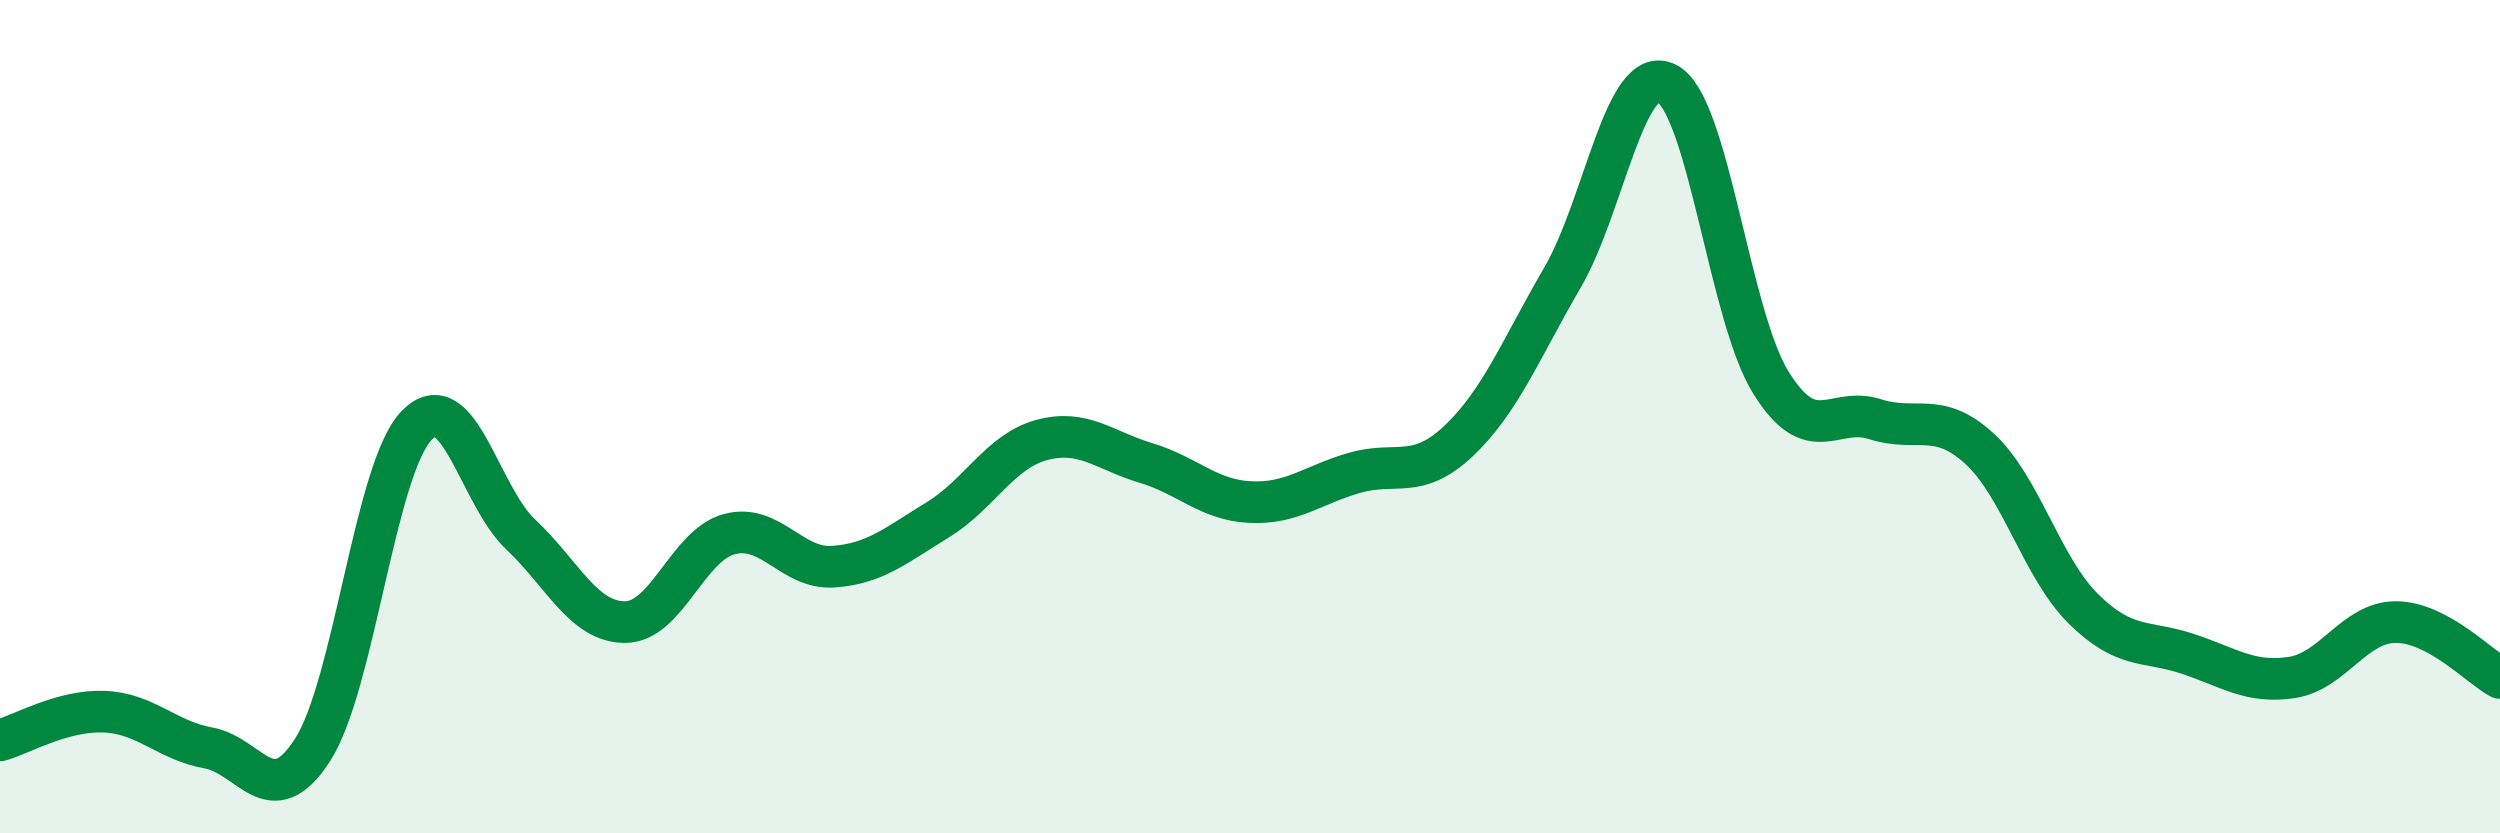
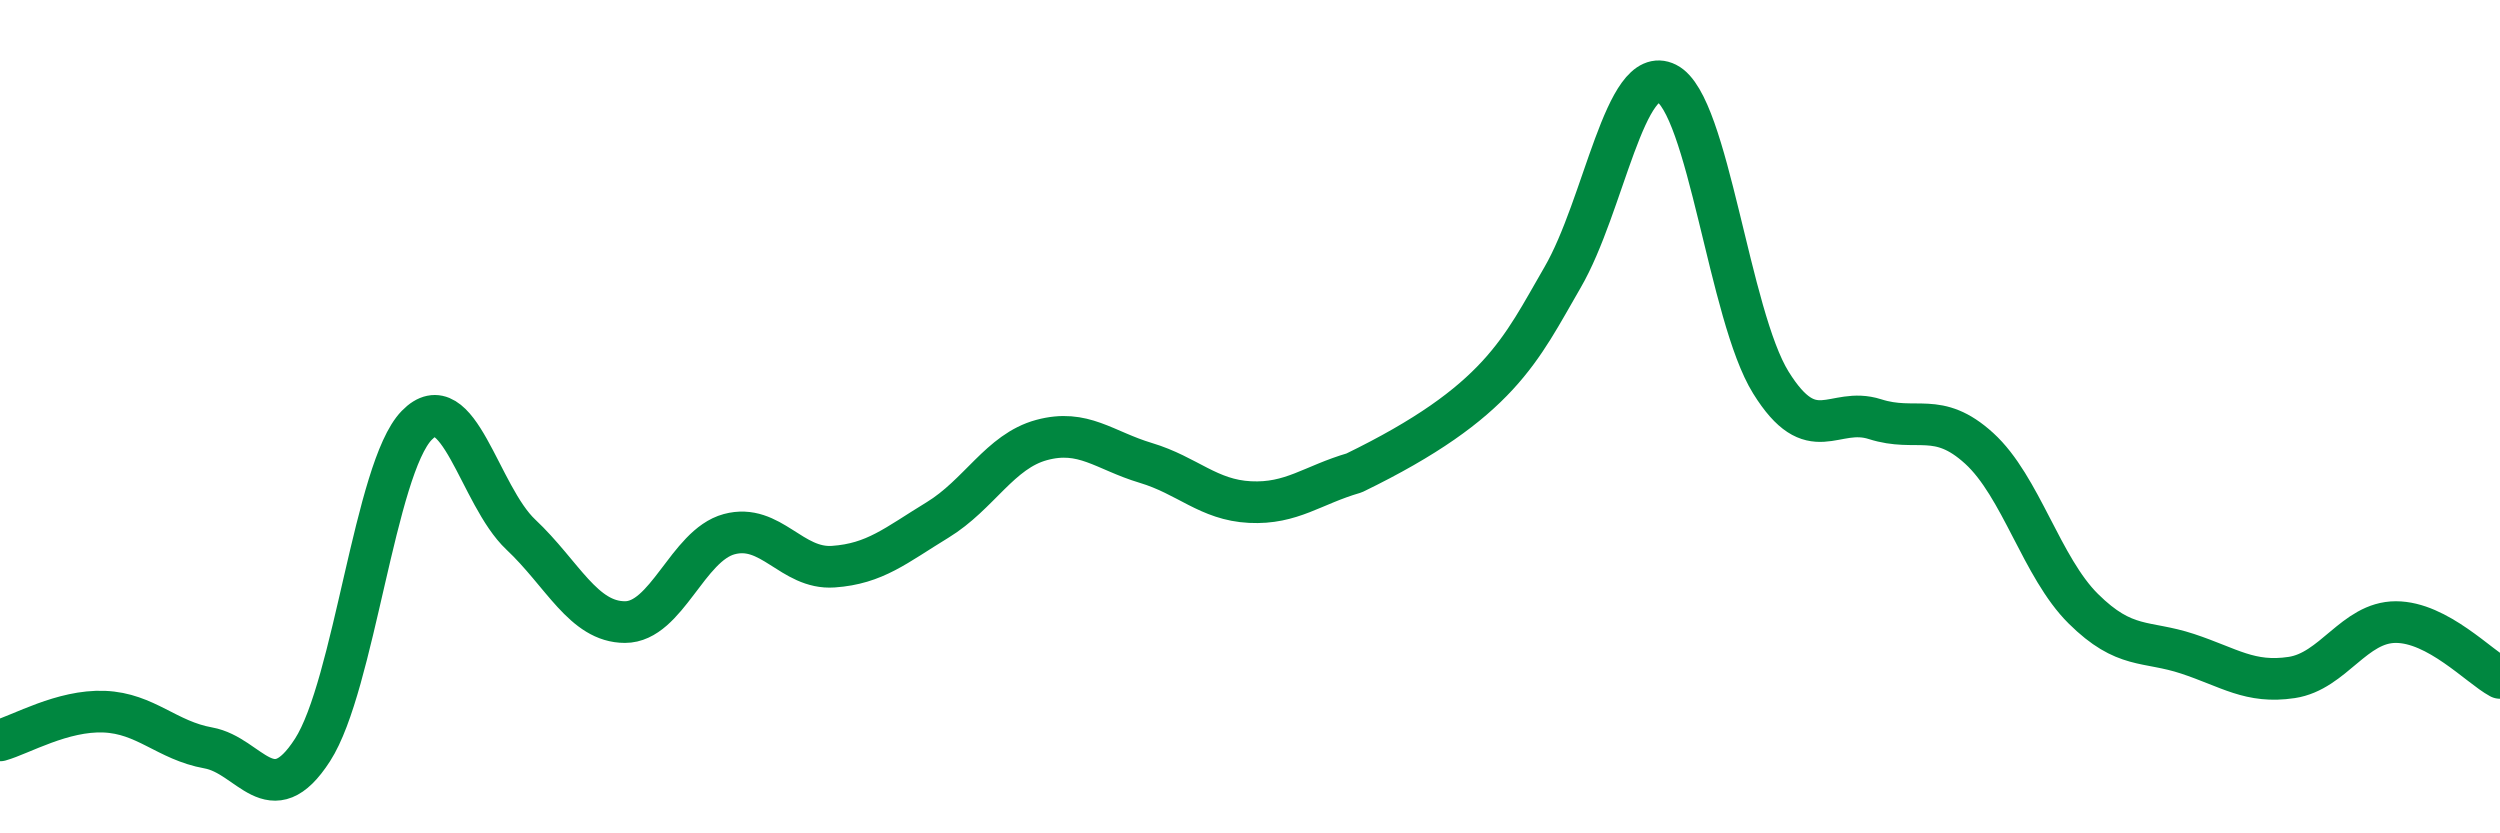
<svg xmlns="http://www.w3.org/2000/svg" width="60" height="20" viewBox="0 0 60 20">
-   <path d="M 0,17.77 C 0.5,17.63 1.5,17.04 2.5,17.08 C 3.5,17.12 4,17.77 5,17.95 C 6,18.13 6.5,19.55 7.5,18 C 8.5,16.45 9,11.24 10,10.21 C 11,9.18 11.5,11.89 12.5,12.83 C 13.5,13.77 14,14.93 15,14.93 C 16,14.93 16.5,13.09 17.5,12.82 C 18.5,12.55 19,13.67 20,13.6 C 21,13.53 21.5,13.09 22.5,12.48 C 23.5,11.87 24,10.83 25,10.56 C 26,10.29 26.5,10.81 27.5,11.11 C 28.5,11.41 29,12 30,12.05 C 31,12.1 31.5,11.64 32.5,11.35 C 33.5,11.06 34,11.53 35,10.59 C 36,9.65 36.5,8.38 37.5,6.66 C 38.5,4.94 39,1.5 40,2 C 41,2.5 41.5,7.57 42.5,9.18 C 43.5,10.79 44,9.74 45,10.06 C 46,10.38 46.5,9.85 47.5,10.76 C 48.5,11.67 49,13.62 50,14.61 C 51,15.6 51.5,15.36 52.5,15.69 C 53.5,16.02 54,16.41 55,16.26 C 56,16.11 56.5,14.93 57.5,14.93 C 58.5,14.93 59.5,16 60,16.27L60 20L0 20Z" fill="#008740" opacity="0.1" stroke-linecap="round" stroke-linejoin="round" />
-   <path d="M 0,17.77 C 0.5,17.63 1.5,17.04 2.5,17.08 C 3.5,17.12 4,17.77 5,17.95 C 6,18.13 6.5,19.55 7.5,18 C 8.5,16.45 9,11.24 10,10.21 C 11,9.18 11.5,11.89 12.5,12.83 C 13.5,13.77 14,14.93 15,14.93 C 16,14.93 16.5,13.09 17.5,12.82 C 18.5,12.55 19,13.67 20,13.6 C 21,13.53 21.5,13.09 22.5,12.48 C 23.5,11.87 24,10.83 25,10.56 C 26,10.29 26.5,10.81 27.5,11.11 C 28.5,11.41 29,12 30,12.05 C 31,12.1 31.5,11.64 32.5,11.35 C 33.5,11.06 34,11.53 35,10.59 C 36,9.65 36.5,8.38 37.5,6.66 C 38.5,4.94 39,1.5 40,2 C 41,2.5 41.5,7.57 42.5,9.18 C 43.5,10.79 44,9.74 45,10.06 C 46,10.38 46.5,9.85 47.5,10.76 C 48.5,11.67 49,13.62 50,14.61 C 51,15.6 51.5,15.36 52.5,15.69 C 53.5,16.02 54,16.41 55,16.26 C 56,16.11 56.5,14.93 57.5,14.93 C 58.5,14.93 59.5,16 60,16.27" stroke="#008740" stroke-width="1" fill="none" stroke-linecap="round" stroke-linejoin="round" />
+   <path d="M 0,17.77 C 0.5,17.63 1.5,17.04 2.5,17.08 C 3.5,17.12 4,17.77 5,17.95 C 6,18.13 6.5,19.55 7.5,18 C 8.5,16.45 9,11.24 10,10.21 C 11,9.18 11.5,11.89 12.5,12.83 C 13.5,13.77 14,14.93 15,14.93 C 16,14.93 16.5,13.09 17.5,12.82 C 18.5,12.55 19,13.67 20,13.6 C 21,13.53 21.5,13.09 22.5,12.48 C 23.5,11.87 24,10.83 25,10.56 C 26,10.29 26.5,10.81 27.5,11.11 C 28.5,11.41 29,12 30,12.05 C 31,12.1 31.5,11.64 32.5,11.35 C 36,9.65 36.5,8.38 37.5,6.66 C 38.5,4.94 39,1.5 40,2 C 41,2.5 41.5,7.57 42.5,9.18 C 43.5,10.79 44,9.74 45,10.06 C 46,10.38 46.5,9.85 47.5,10.76 C 48.5,11.67 49,13.62 50,14.61 C 51,15.6 51.5,15.36 52.5,15.69 C 53.5,16.02 54,16.41 55,16.26 C 56,16.11 56.5,14.93 57.5,14.93 C 58.5,14.93 59.5,16 60,16.27" stroke="#008740" stroke-width="1" fill="none" stroke-linecap="round" stroke-linejoin="round" />
</svg>